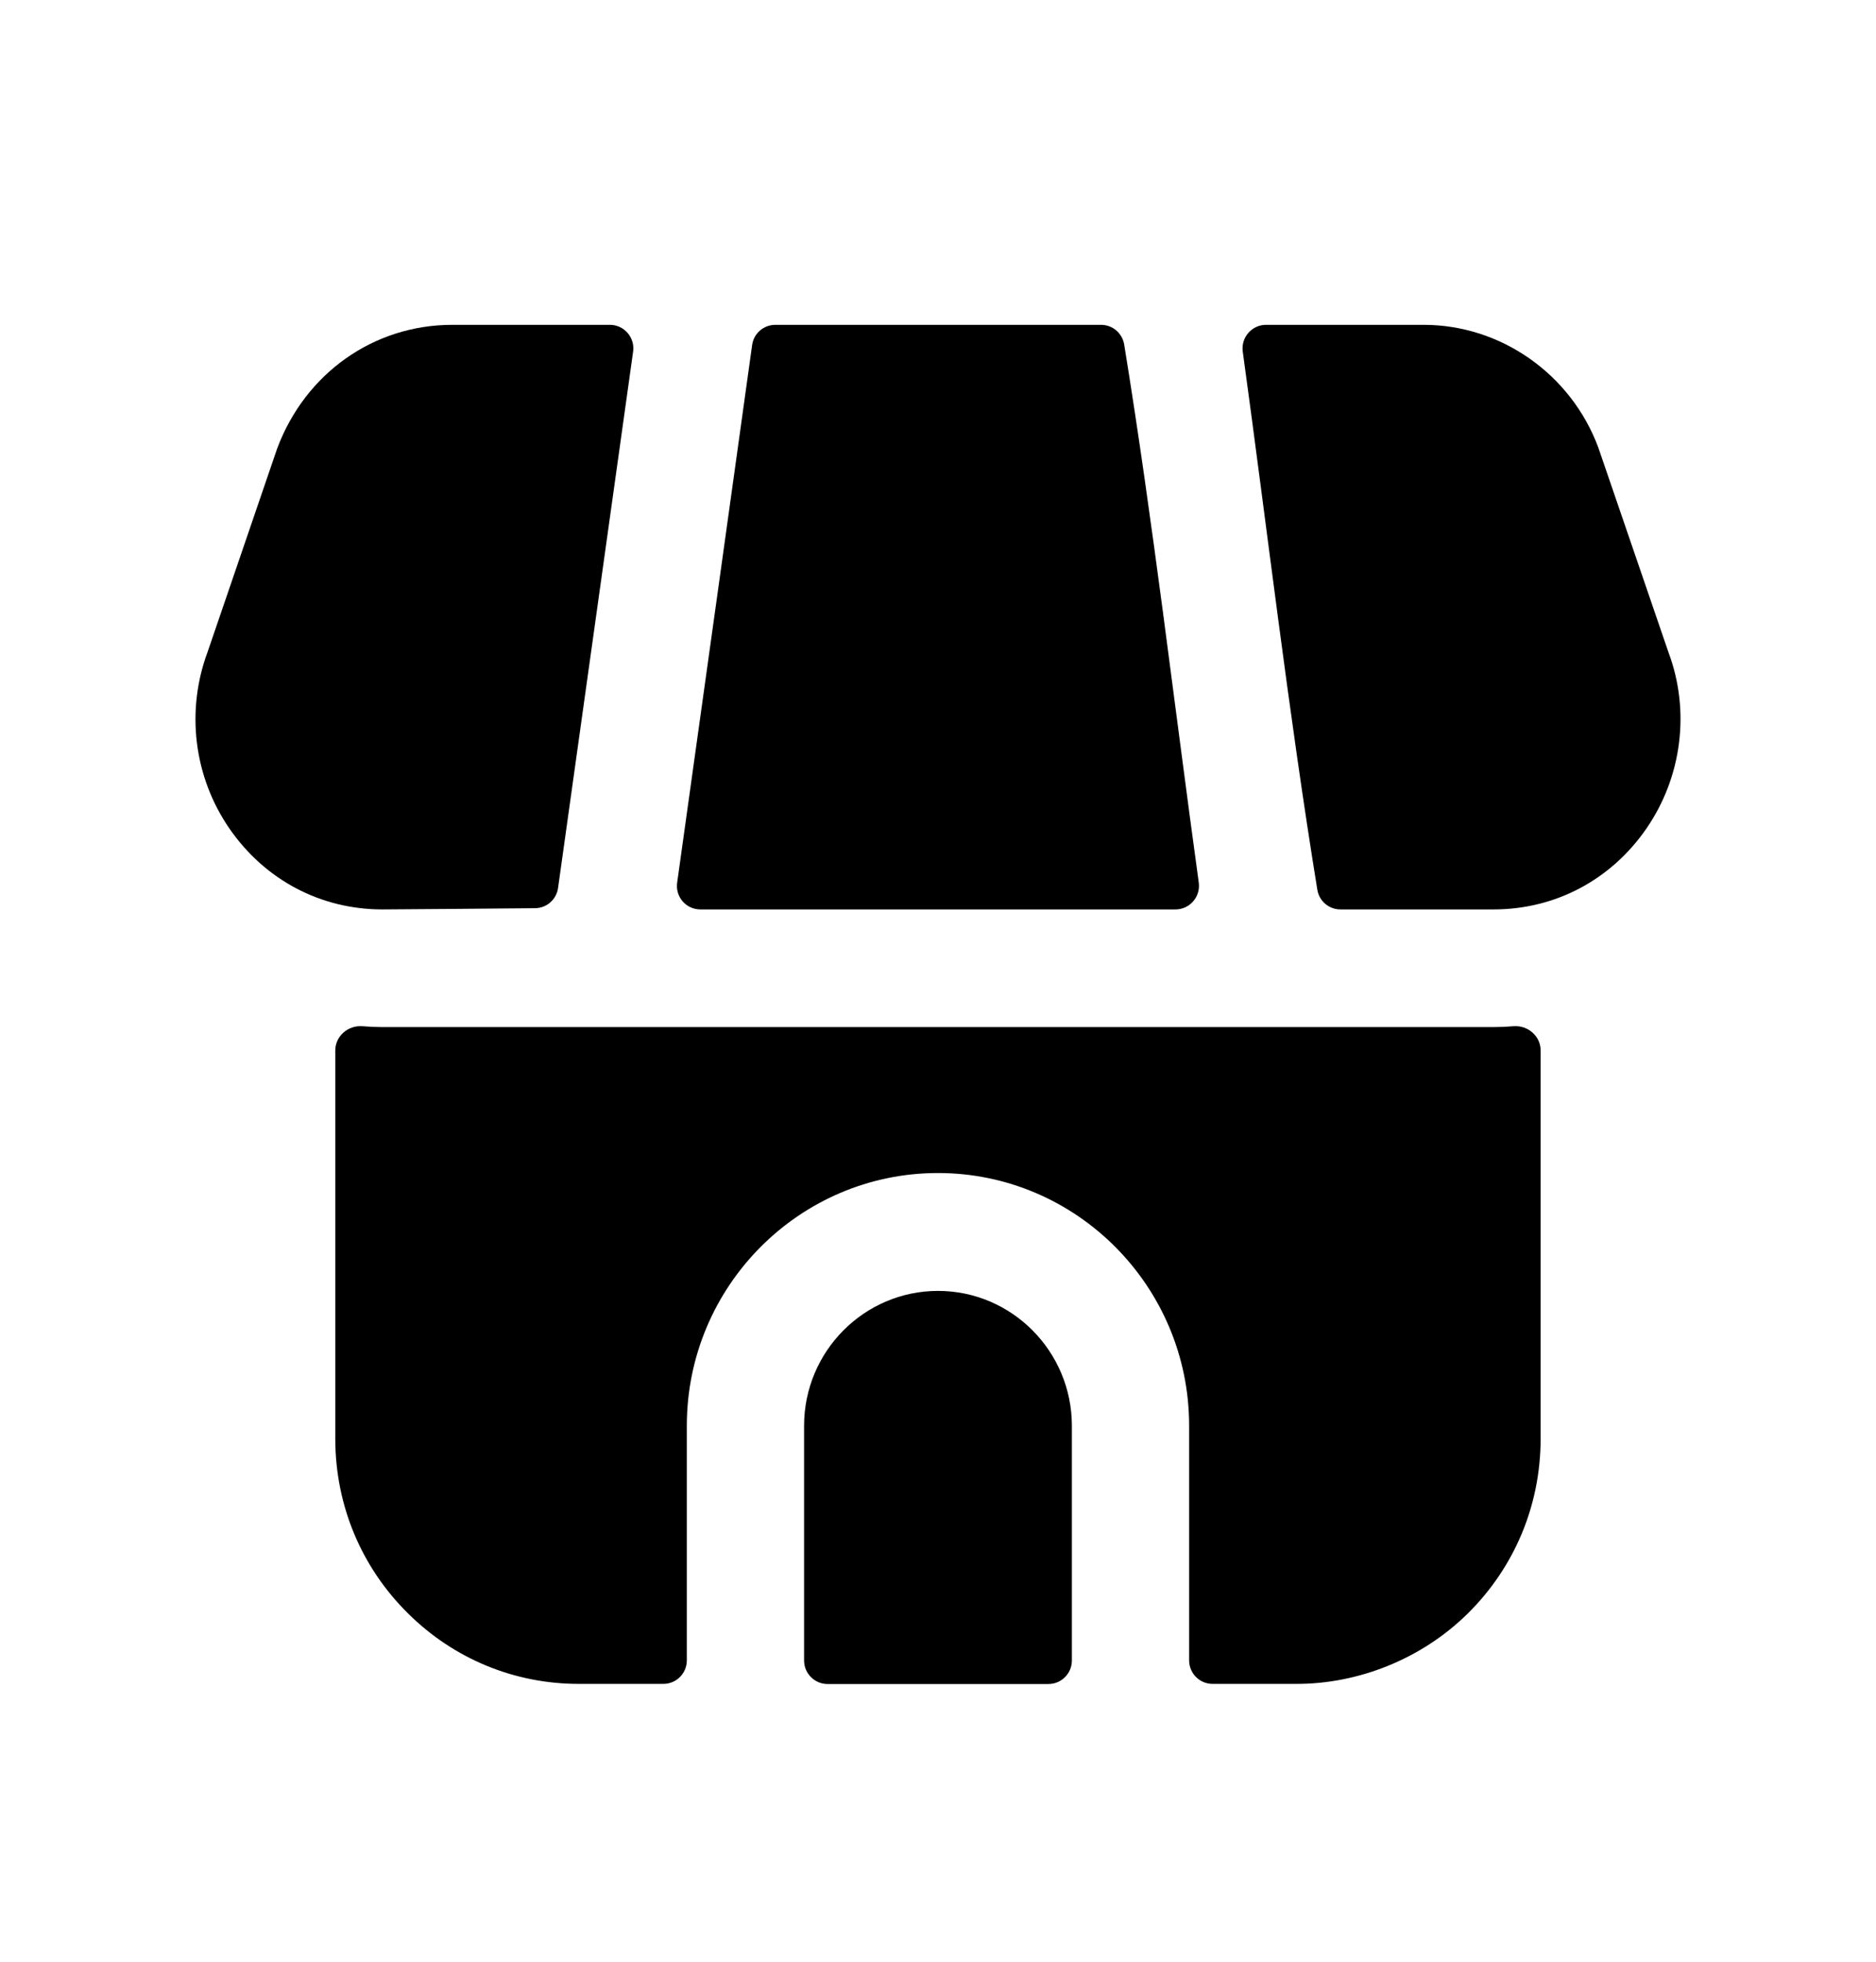
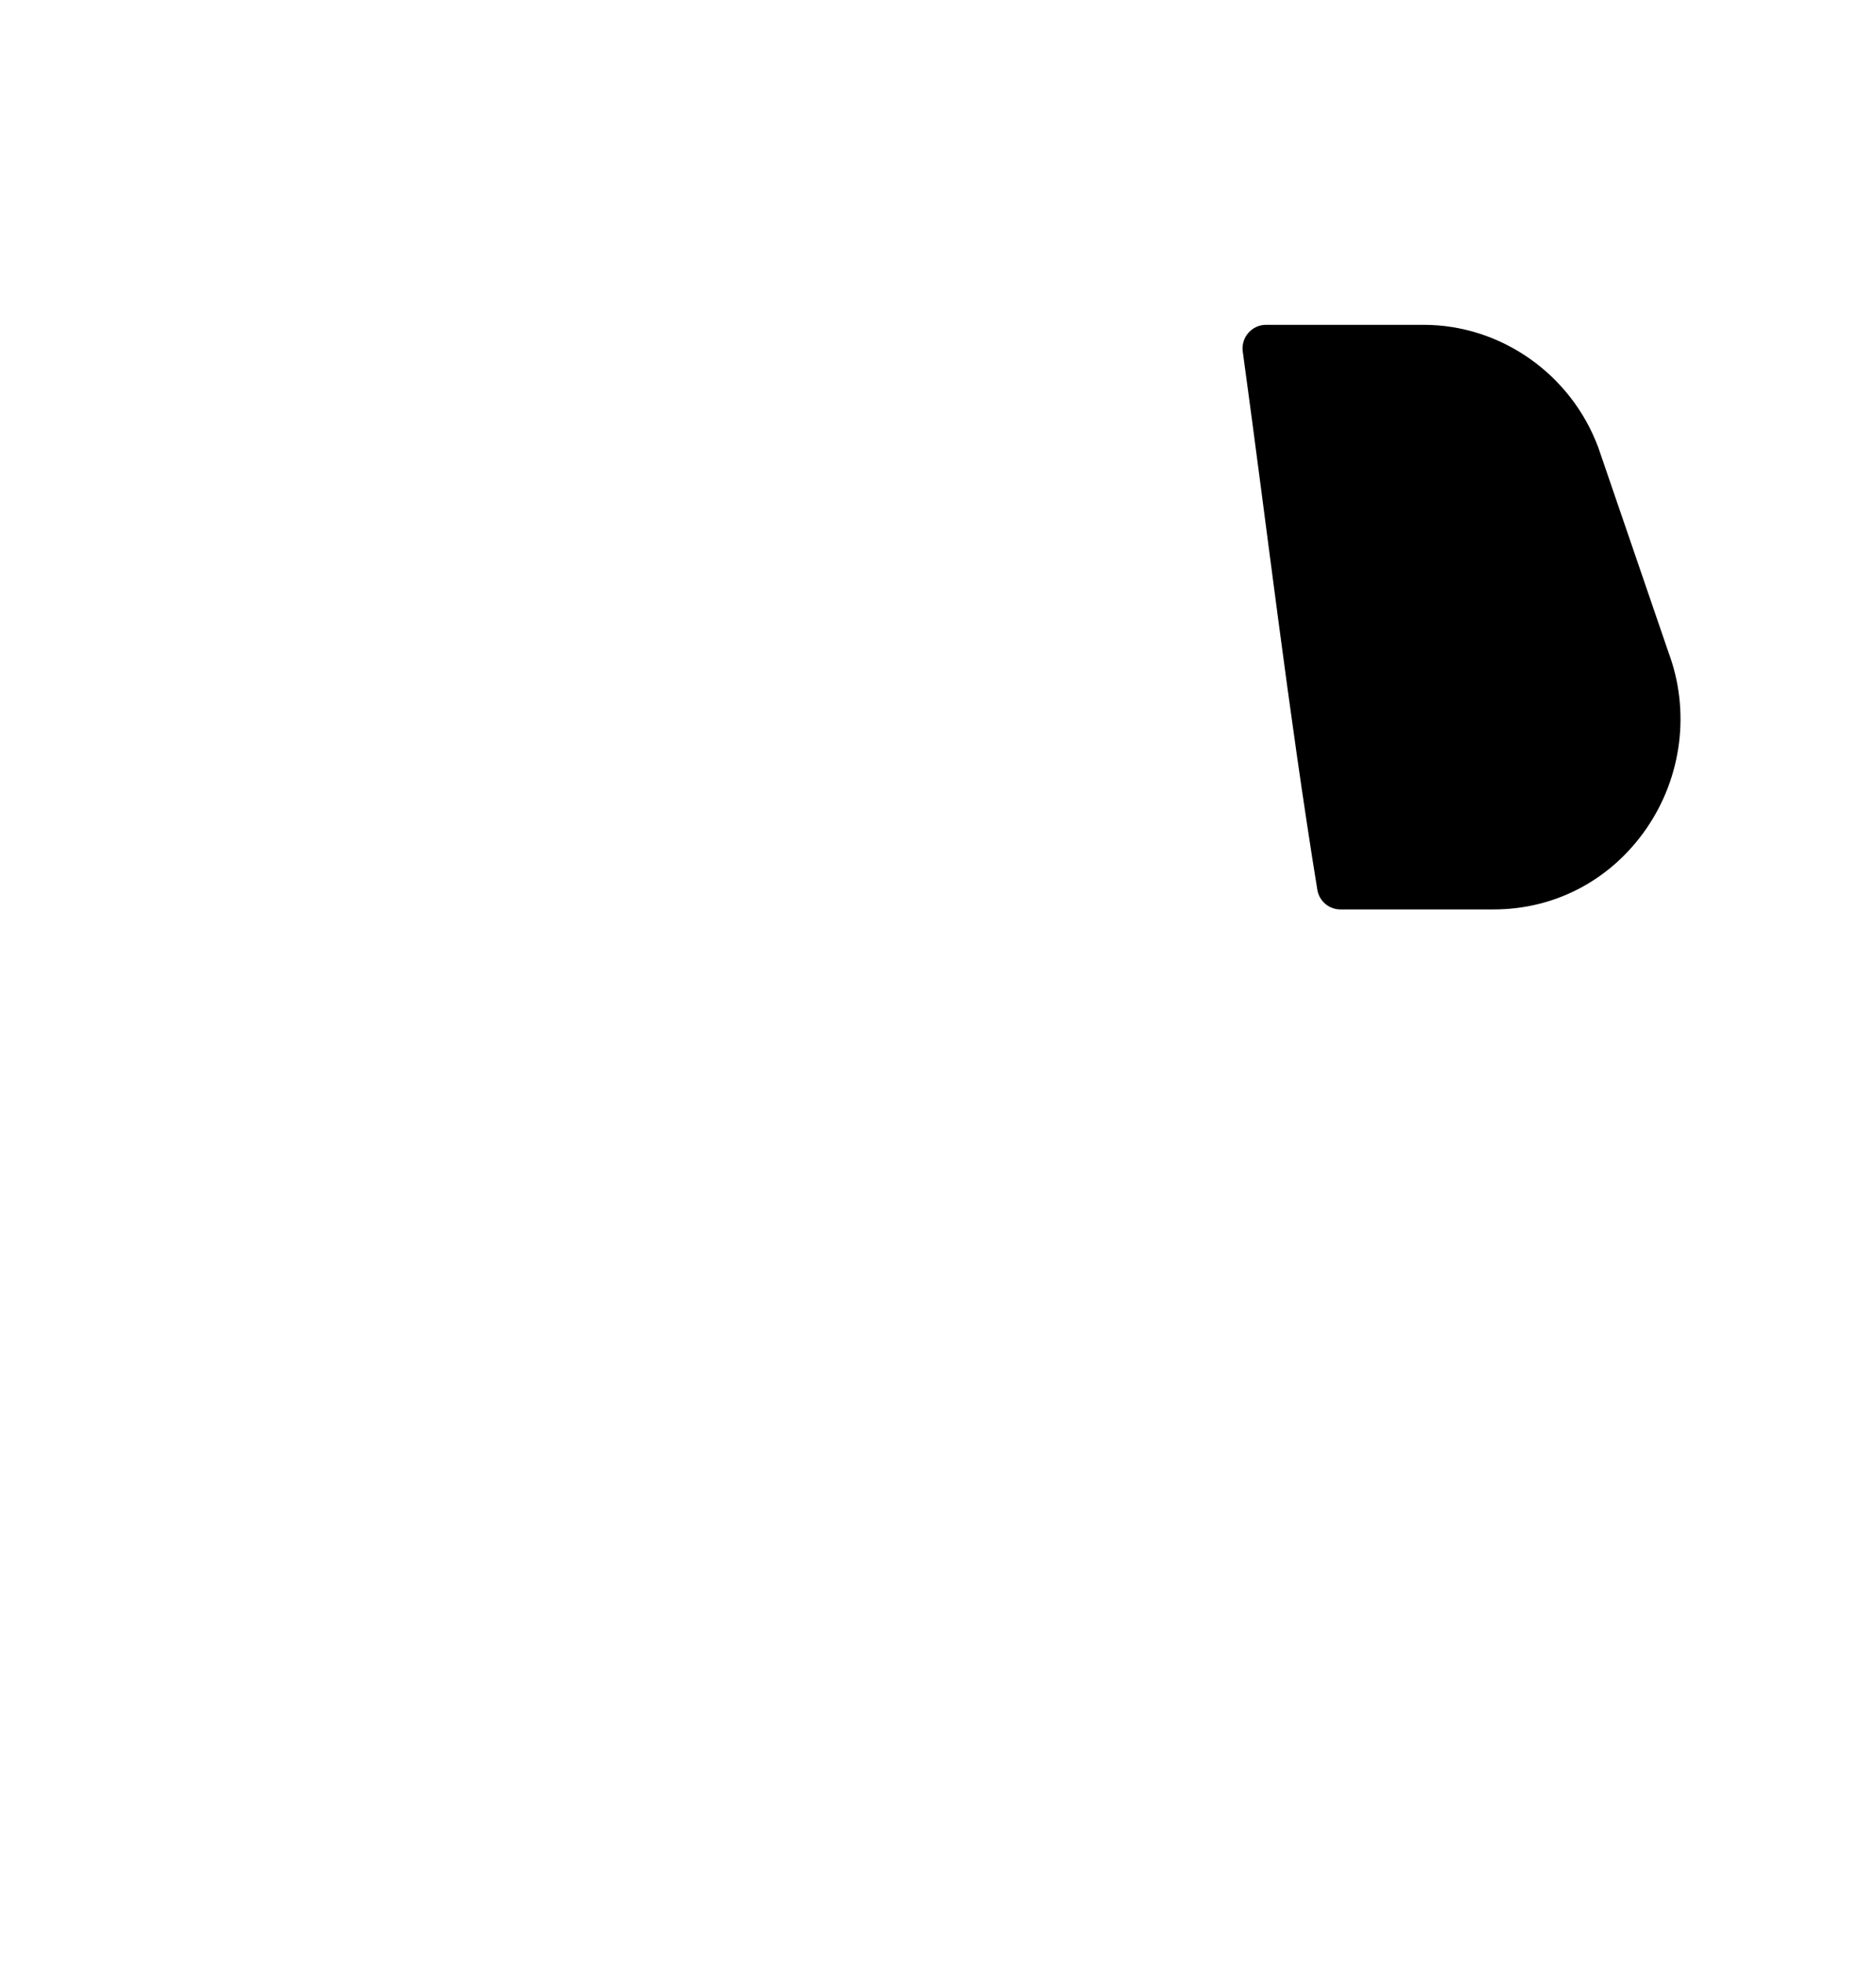
<svg xmlns="http://www.w3.org/2000/svg" width="44" height="46" viewBox="0 0 44 46" fill="none">
-   <path fill-rule="evenodd" clip-rule="evenodd" d="M8.968 24.084C8.811 24.084 8.656 24.077 8.502 24.064C8.166 24.037 7.864 24.293 7.864 24.632V33.766C7.872 35.306 8.475 36.749 9.566 37.829C10.642 38.898 12.066 39.485 13.571 39.485H15.559C15.863 39.485 16.109 39.238 16.109 38.933V33.431C16.109 30.163 18.751 27.506 21.999 27.506C25.246 27.506 27.89 30.163 27.89 33.431V38.933C27.89 39.238 28.136 39.485 28.44 39.485H30.376C31.841 39.496 33.346 38.905 34.433 37.827C35.522 36.747 36.127 35.304 36.134 33.762V24.632C36.134 24.293 35.833 24.037 35.496 24.064C35.342 24.077 35.187 24.084 35.031 24.084H8.968Z" fill="black" />
-   <path fill-rule="evenodd" clip-rule="evenodd" d="M22 30.27C20.269 30.27 18.859 31.688 18.859 33.434V38.936C18.859 39.241 19.106 39.488 19.409 39.488H24.59C24.894 39.488 25.14 39.241 25.14 38.936V33.434C25.14 31.688 23.73 30.27 22 30.27Z" fill="black" />
-   <path fill-rule="evenodd" clip-rule="evenodd" d="M12.55 21.296C12.823 21.294 13.051 21.092 13.089 20.821L14.849 8.246C14.896 7.914 14.639 7.617 14.305 7.617H10.607C8.77 7.617 7.162 8.747 6.5 10.519L4.872 15.279C4.354 16.665 4.544 18.216 5.382 19.43C6.214 20.635 7.522 21.325 8.968 21.325C9.277 21.325 11.548 21.305 12.55 21.296Z" fill="black" />
-   <path fill-rule="evenodd" clip-rule="evenodd" d="M27.57 21.325C27.904 21.325 28.161 21.029 28.116 20.696C27.537 16.494 27.047 12.263 26.367 8.079C26.323 7.812 26.094 7.617 25.825 7.617H18.186C17.911 7.617 17.679 7.816 17.641 8.088C17.385 9.93 16.437 16.736 15.882 20.699C15.836 21.032 16.093 21.325 16.427 21.325H27.57Z" fill="black" />
  <path fill-rule="evenodd" clip-rule="evenodd" d="M39.135 15.303L37.488 10.497C36.85 8.775 35.204 7.617 33.391 7.617H29.693C29.359 7.617 29.102 7.914 29.148 8.246C29.726 12.448 30.217 16.679 30.897 20.864C30.94 21.13 31.17 21.325 31.439 21.325H35.03C36.477 21.325 37.784 20.633 38.614 19.43C39.452 18.216 39.644 16.665 39.135 15.303Z" fill="black" />
</svg>